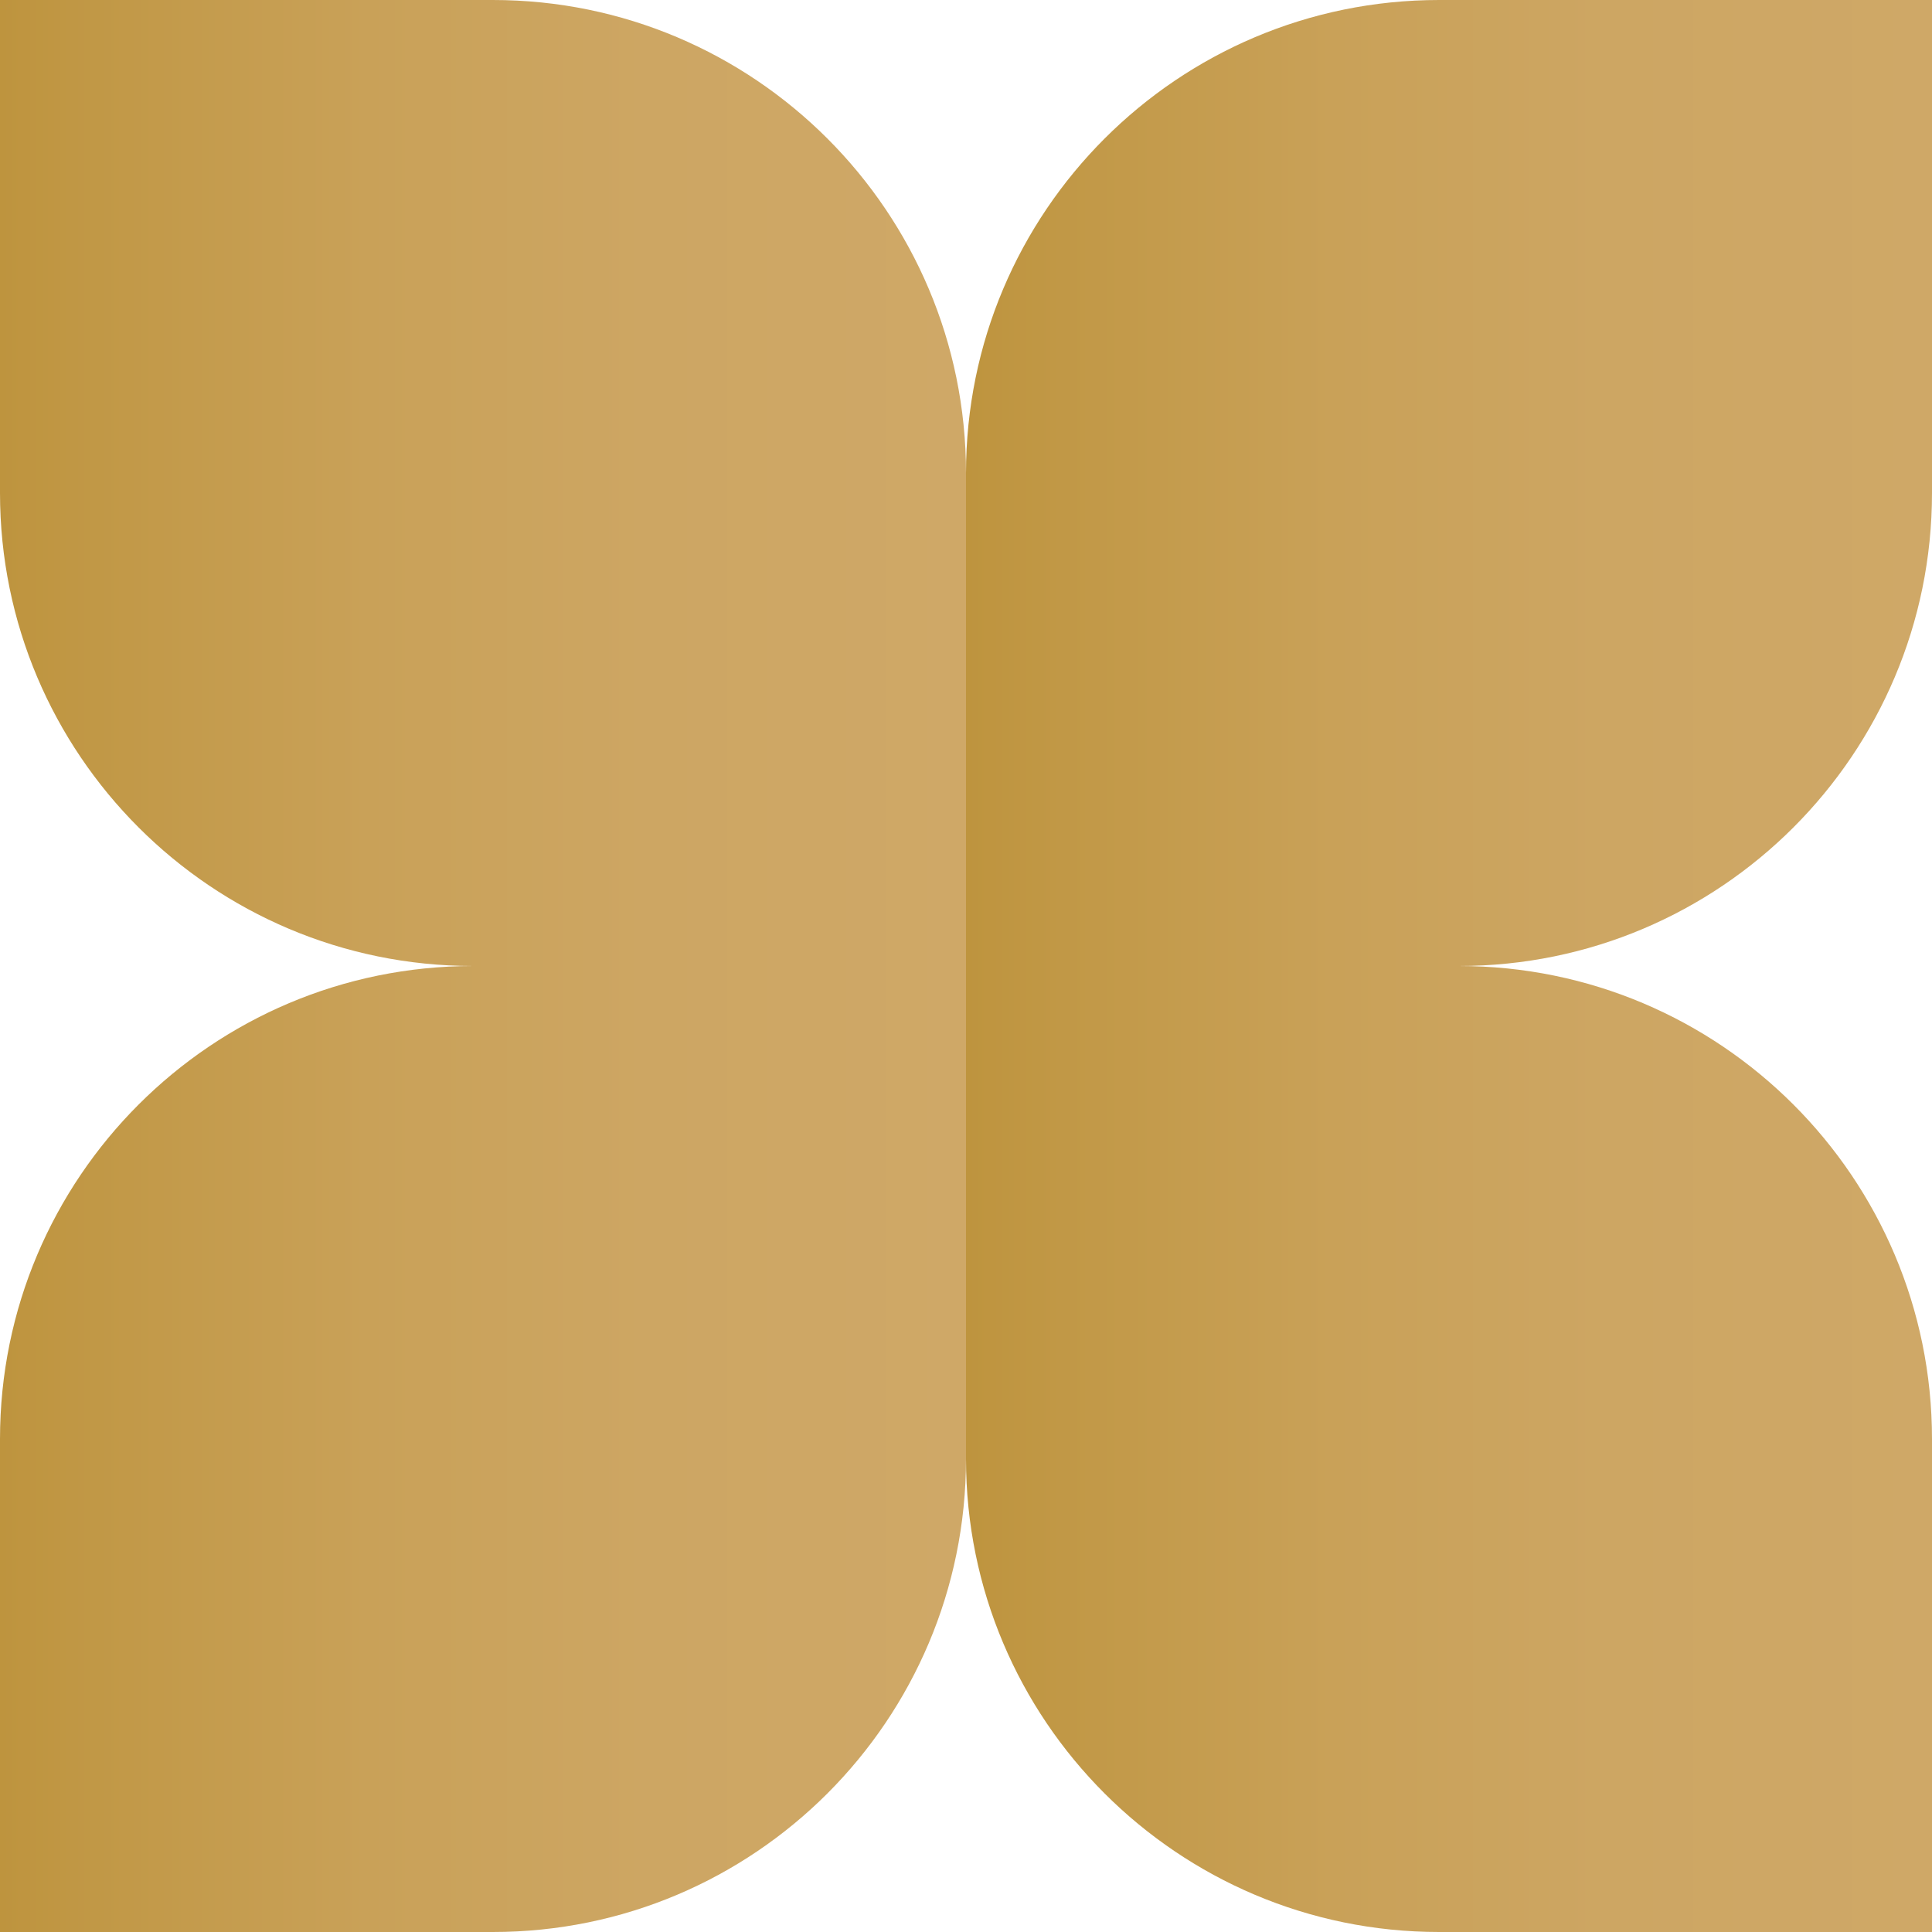
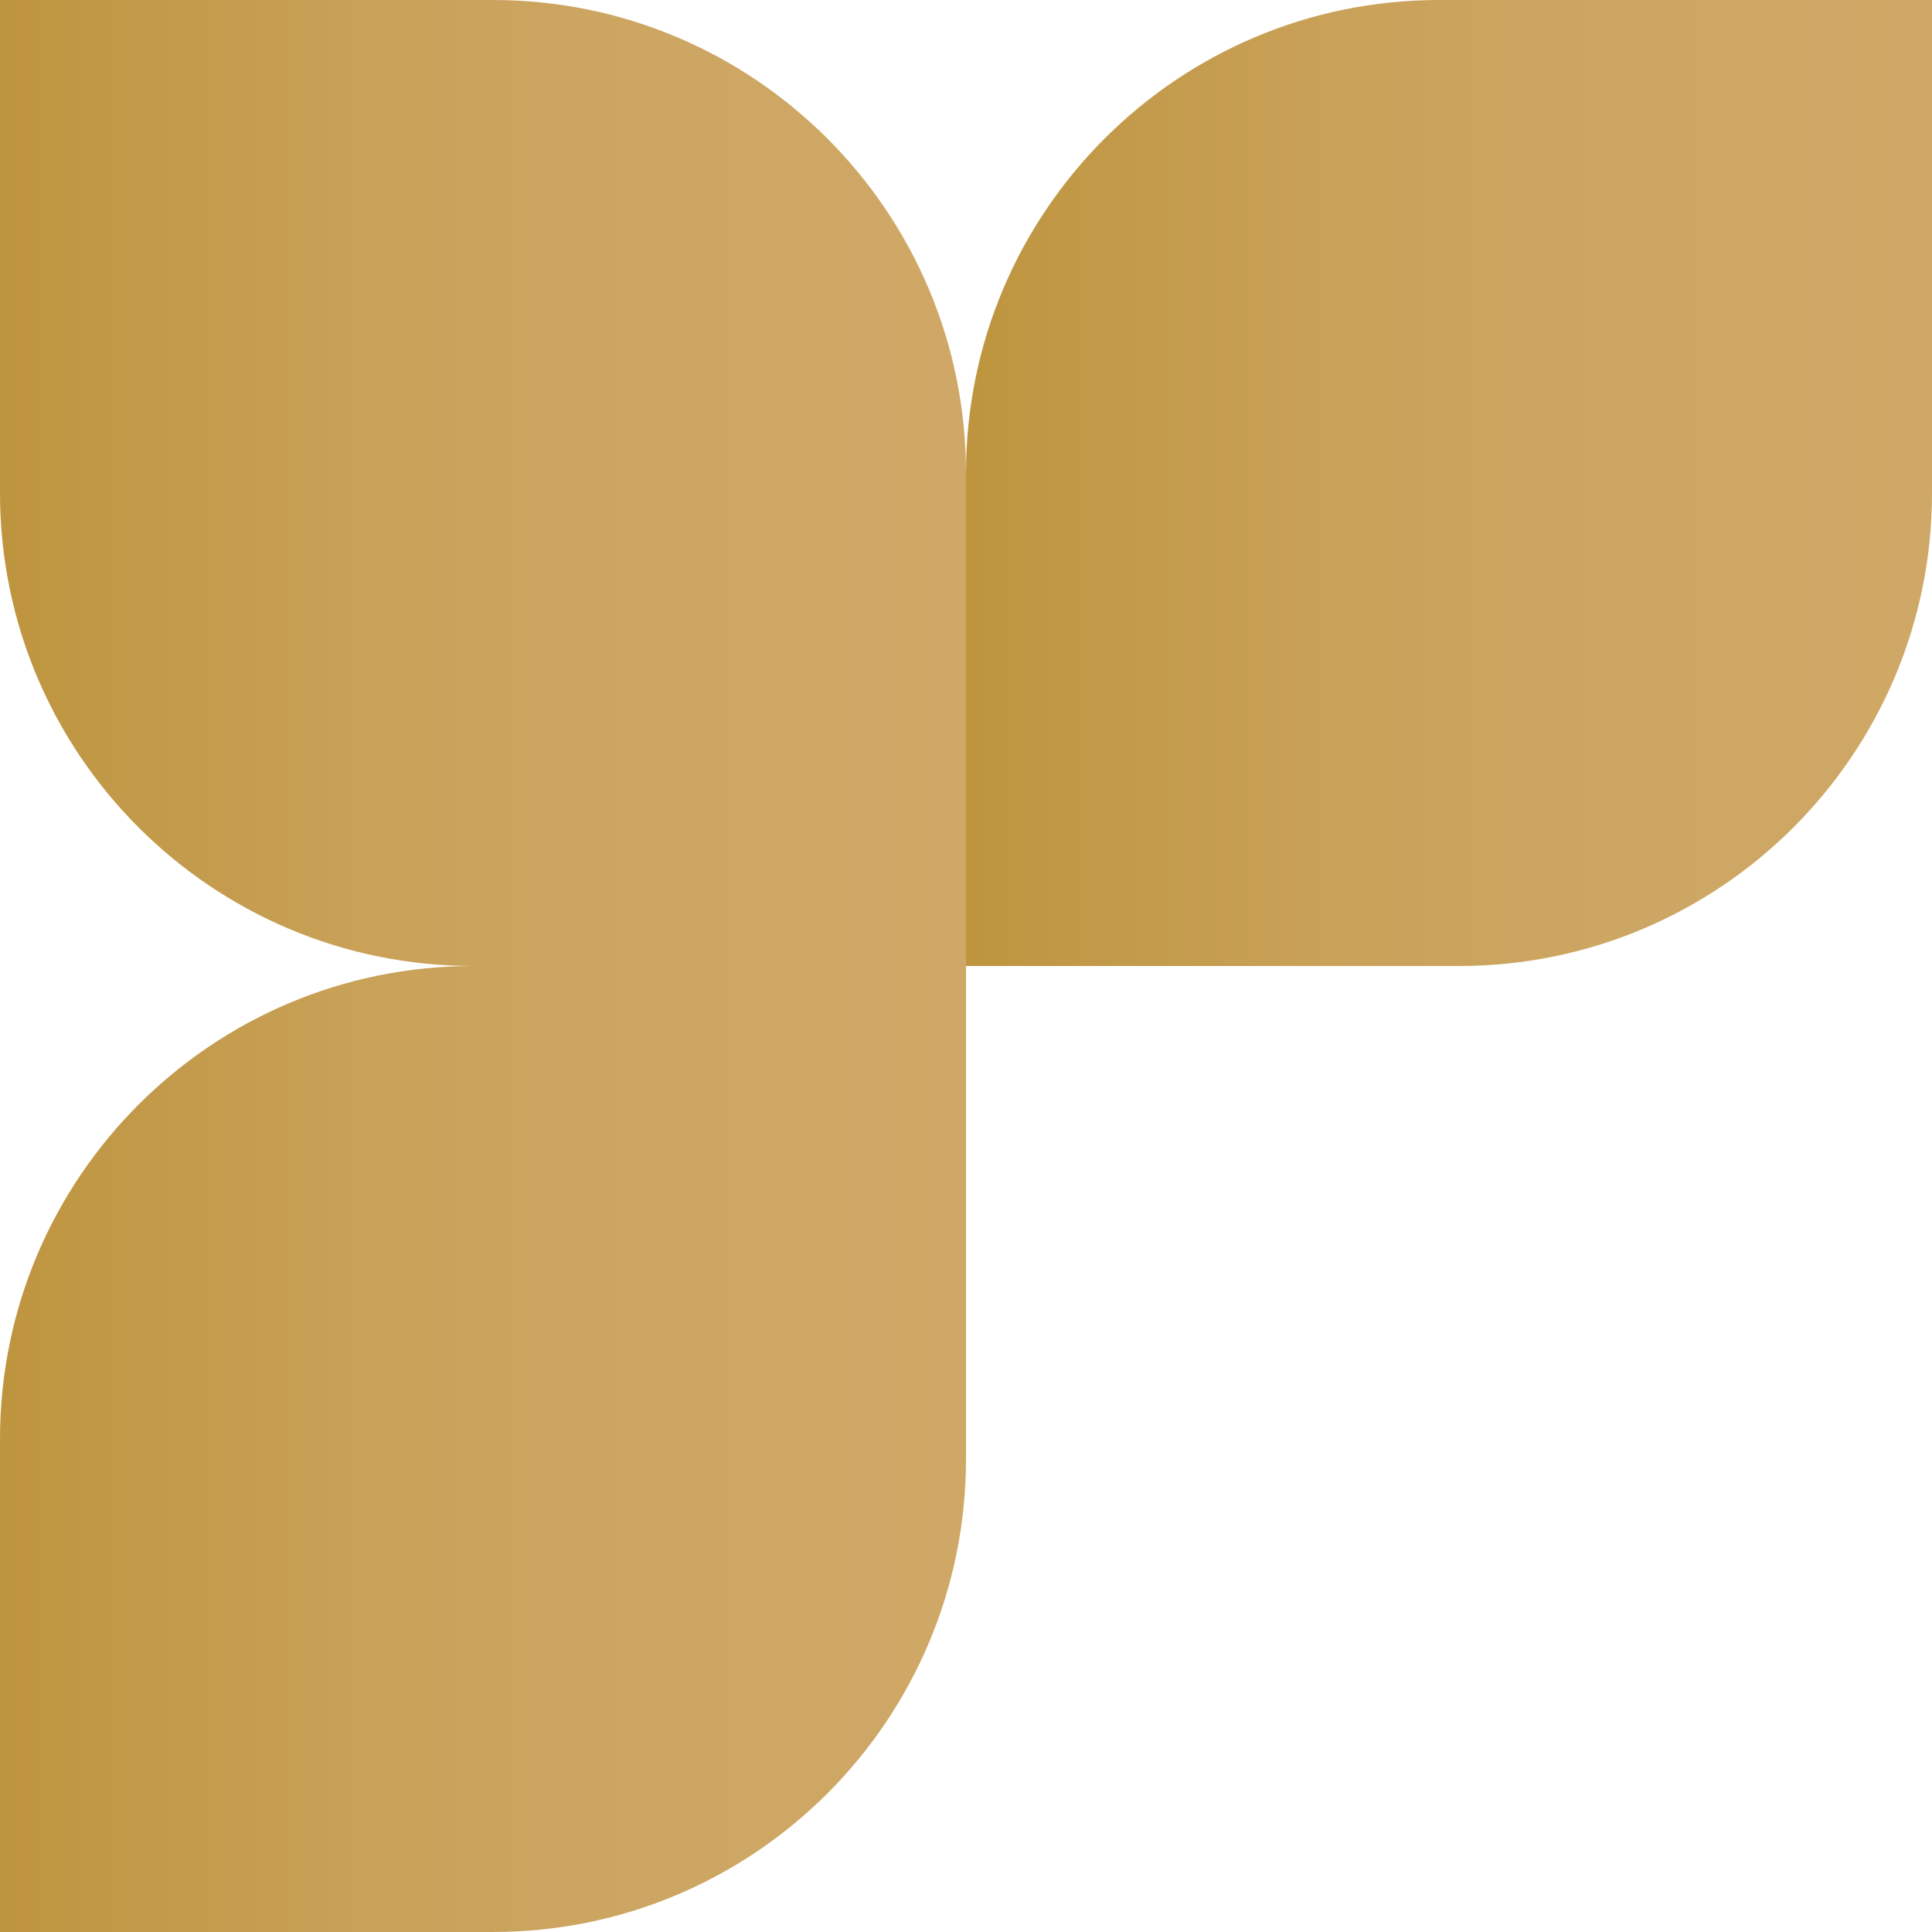
<svg xmlns="http://www.w3.org/2000/svg" xmlns:xlink="http://www.w3.org/1999/xlink" id="Layer_2" data-name="Layer 2" viewBox="0 0 41.86 41.86">
  <defs>
    <style> .cls-1 { fill: url(#linear-gradient); } .cls-1, .cls-2, .cls-3, .cls-4 { stroke-width: 0px; } .cls-2 { fill: url(#linear-gradient-2); } .cls-3 { fill: url(#linear-gradient-3); } .cls-4 { fill: url(#linear-gradient-4); } </style>
    <linearGradient id="linear-gradient" x1="20.93" y1="31.4" x2="41.86" y2="31.4" gradientUnits="userSpaceOnUse">
      <stop offset="0" stop-color="#437ba0" />
      <stop offset="0" stop-color="#be943e" />
      <stop offset=".1" stop-color="#c19846" />
      <stop offset=".38" stop-color="#c9a158" />
      <stop offset=".67" stop-color="#cda663" />
      <stop offset="1" stop-color="#cfa867" />
    </linearGradient>
    <linearGradient id="linear-gradient-2" x1="0" y1="31.4" x2="20.93" y2="31.4" xlink:href="#linear-gradient" />
    <linearGradient id="linear-gradient-3" x1="20.93" y1="10.47" x2="41.86" y2="10.47" xlink:href="#linear-gradient" />
    <linearGradient id="linear-gradient-4" x1="0" y1="10.47" x2="20.93" y2="10.47" xlink:href="#linear-gradient" />
  </defs>
  <g id="Layer_1-2" data-name="Layer 1">
    <g>
-       <path class="cls-1" d="M20.93,20.93v10.68c0,5.66,4.59,10.25,10.25,10.25h10.68s0-10.68,0-10.68c0-5.66-4.59-10.25-10.25-10.25h-10.68Z" />
      <path class="cls-2" d="M20.93,20.93h-10.68C4.59,20.93,0,25.52,0,31.18v10.68s10.68,0,10.68,0c5.66,0,10.25-4.59,10.25-10.25v-10.68Z" />
      <path class="cls-3" d="M20.93,20.93h10.68c5.66,0,10.25-4.59,10.25-10.25V0s-10.68,0-10.68,0c-5.66,0-10.25,4.59-10.25,10.25v10.68Z" />
      <path class="cls-4" d="M0,0v10.68c0,5.66,4.59,10.25,10.25,10.25h10.68s0-10.68,0-10.68C20.93,4.59,16.34,0,10.68,0H0Z" />
    </g>
  </g>
</svg>